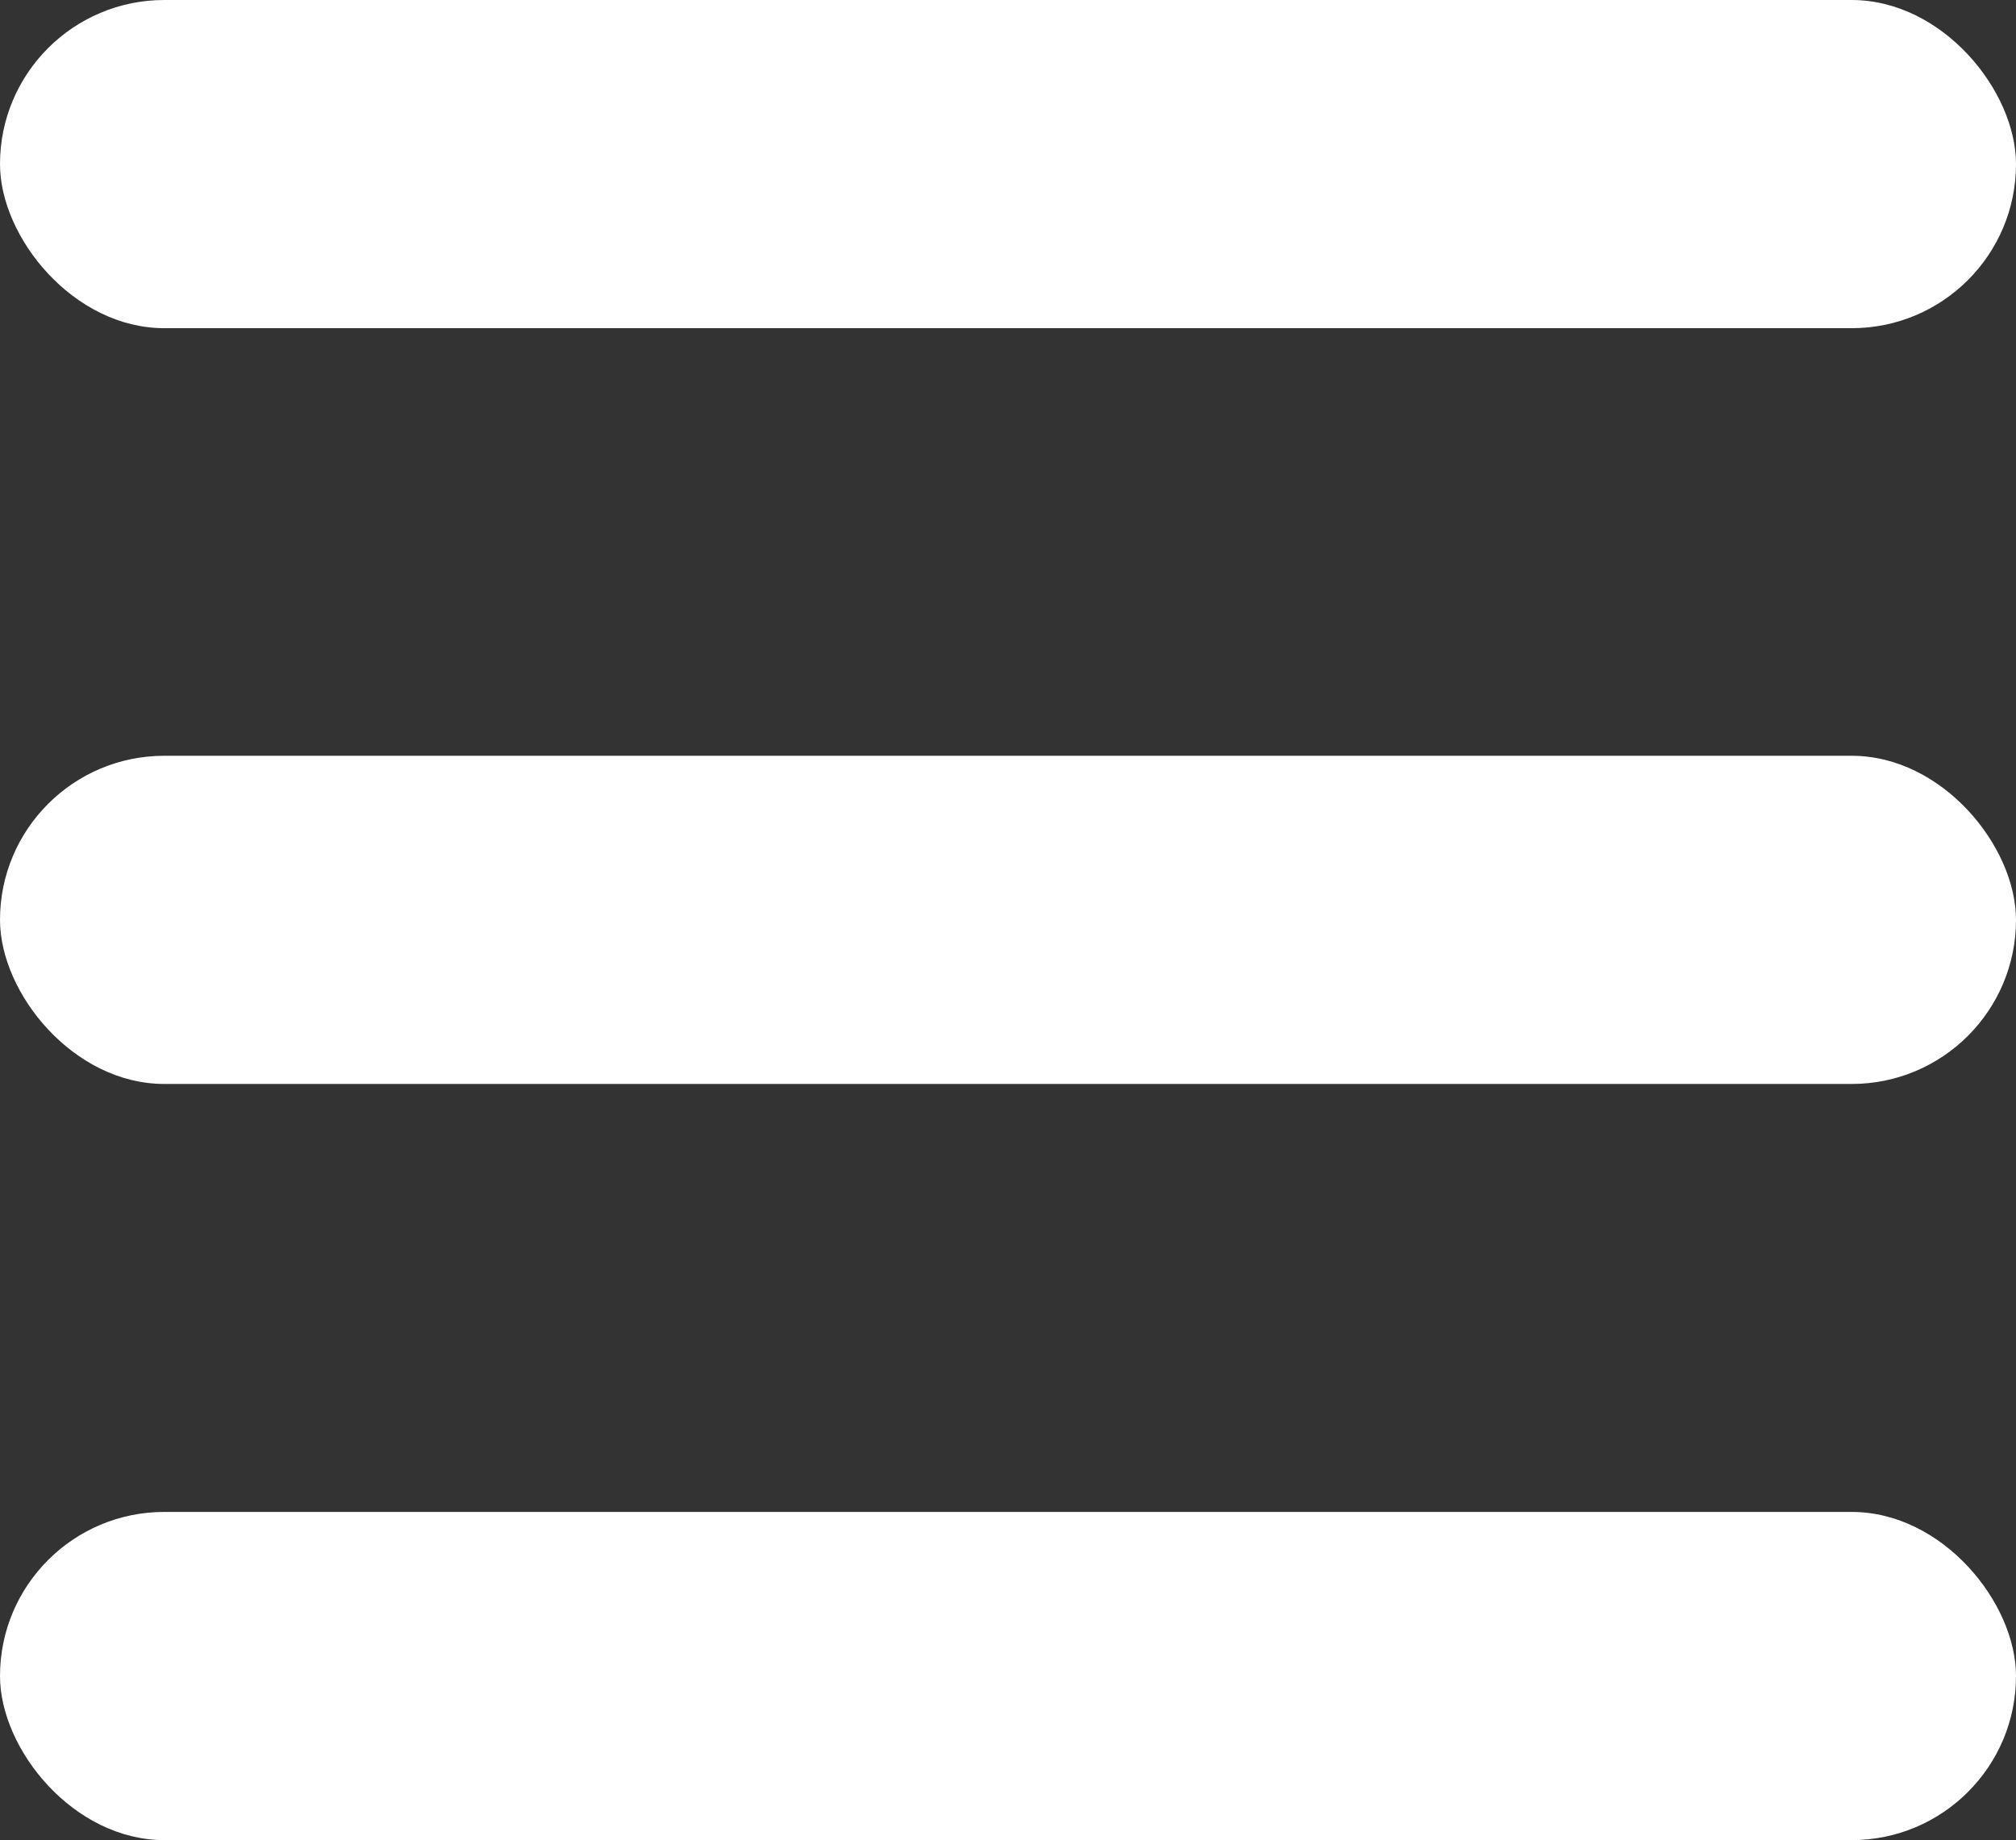
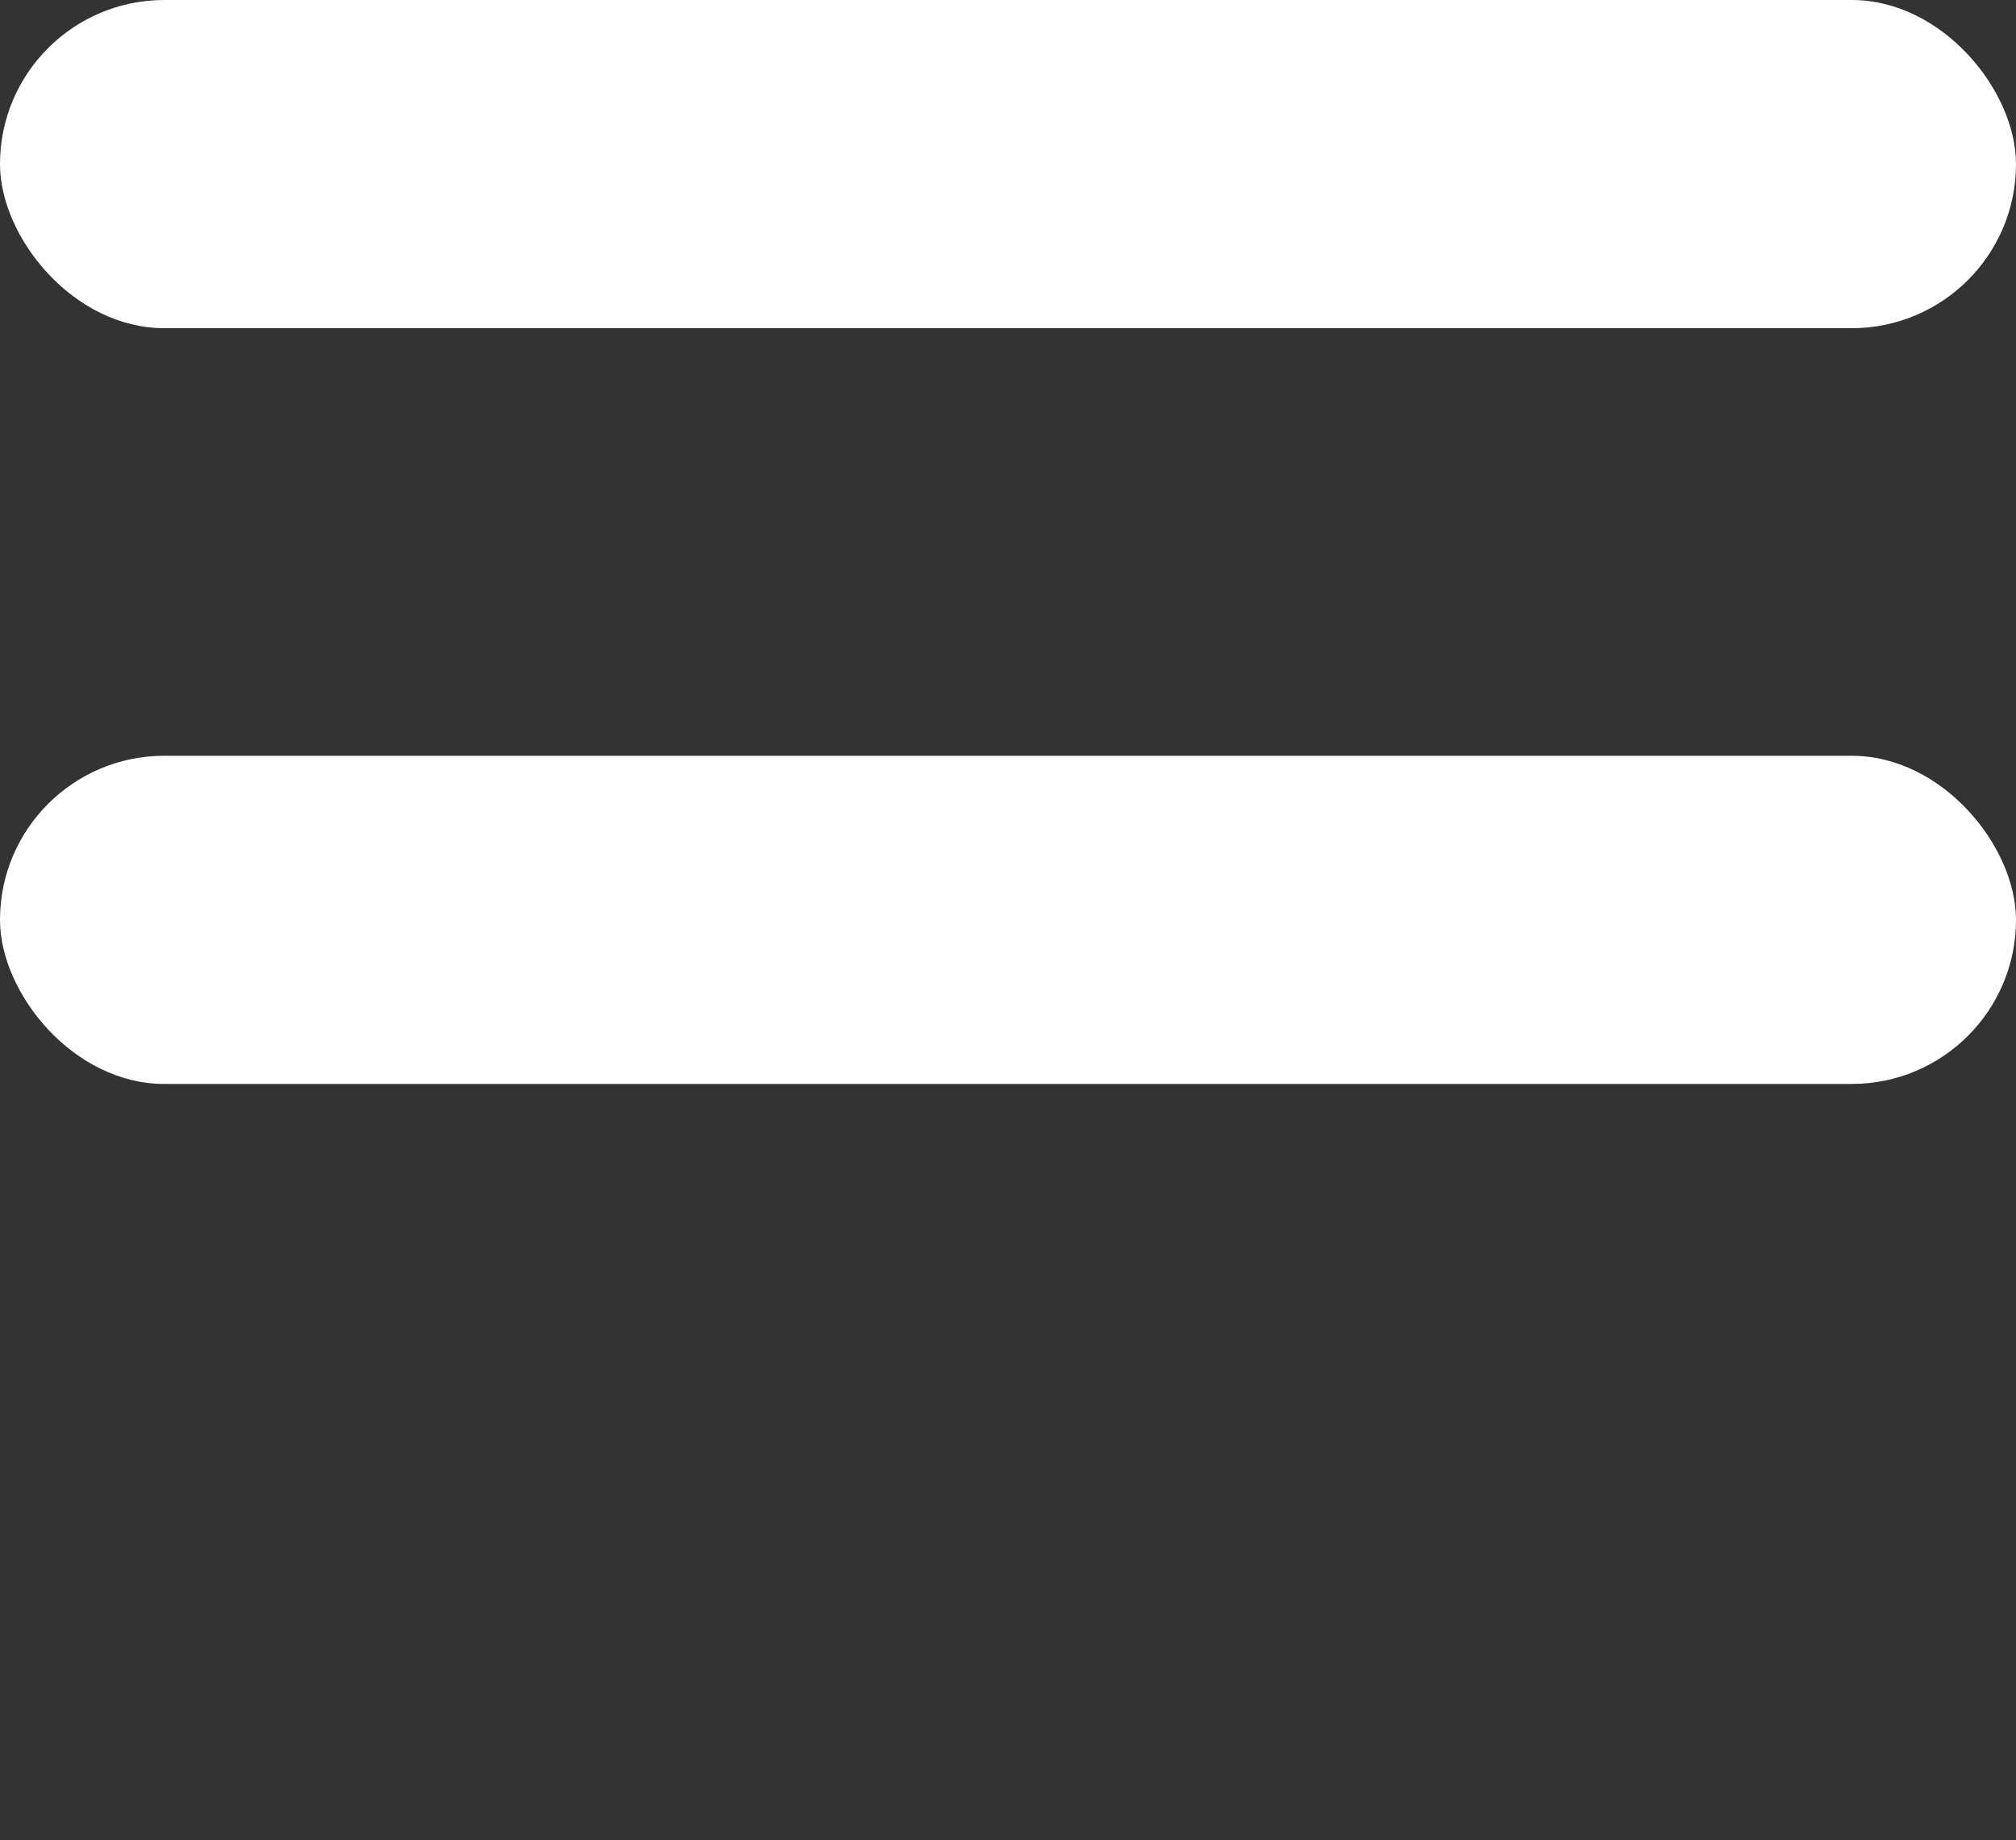
<svg xmlns="http://www.w3.org/2000/svg" id="Layer_1" version="1.1" viewBox="0 0 531.3 485">
  <rect x="0" y="0" width="531.3" height="485" fill="#333333" stroke="none" />
  <defs>
    <style>
      .st0 {
        fill: #fff;
      }
    </style>
  </defs>
  <rect class="st0" x="0" y="0" width="531.3" height="86.5" rx="43.3" ry="43.3" />
  <rect class="st0" x="0" y="199.2" width="531.3" height="86.5" rx="43.3" ry="43.3" />
-   <rect class="st0" x="0" y="398.5" width="531.3" height="86.5" rx="43.3" ry="43.3" />
</svg>